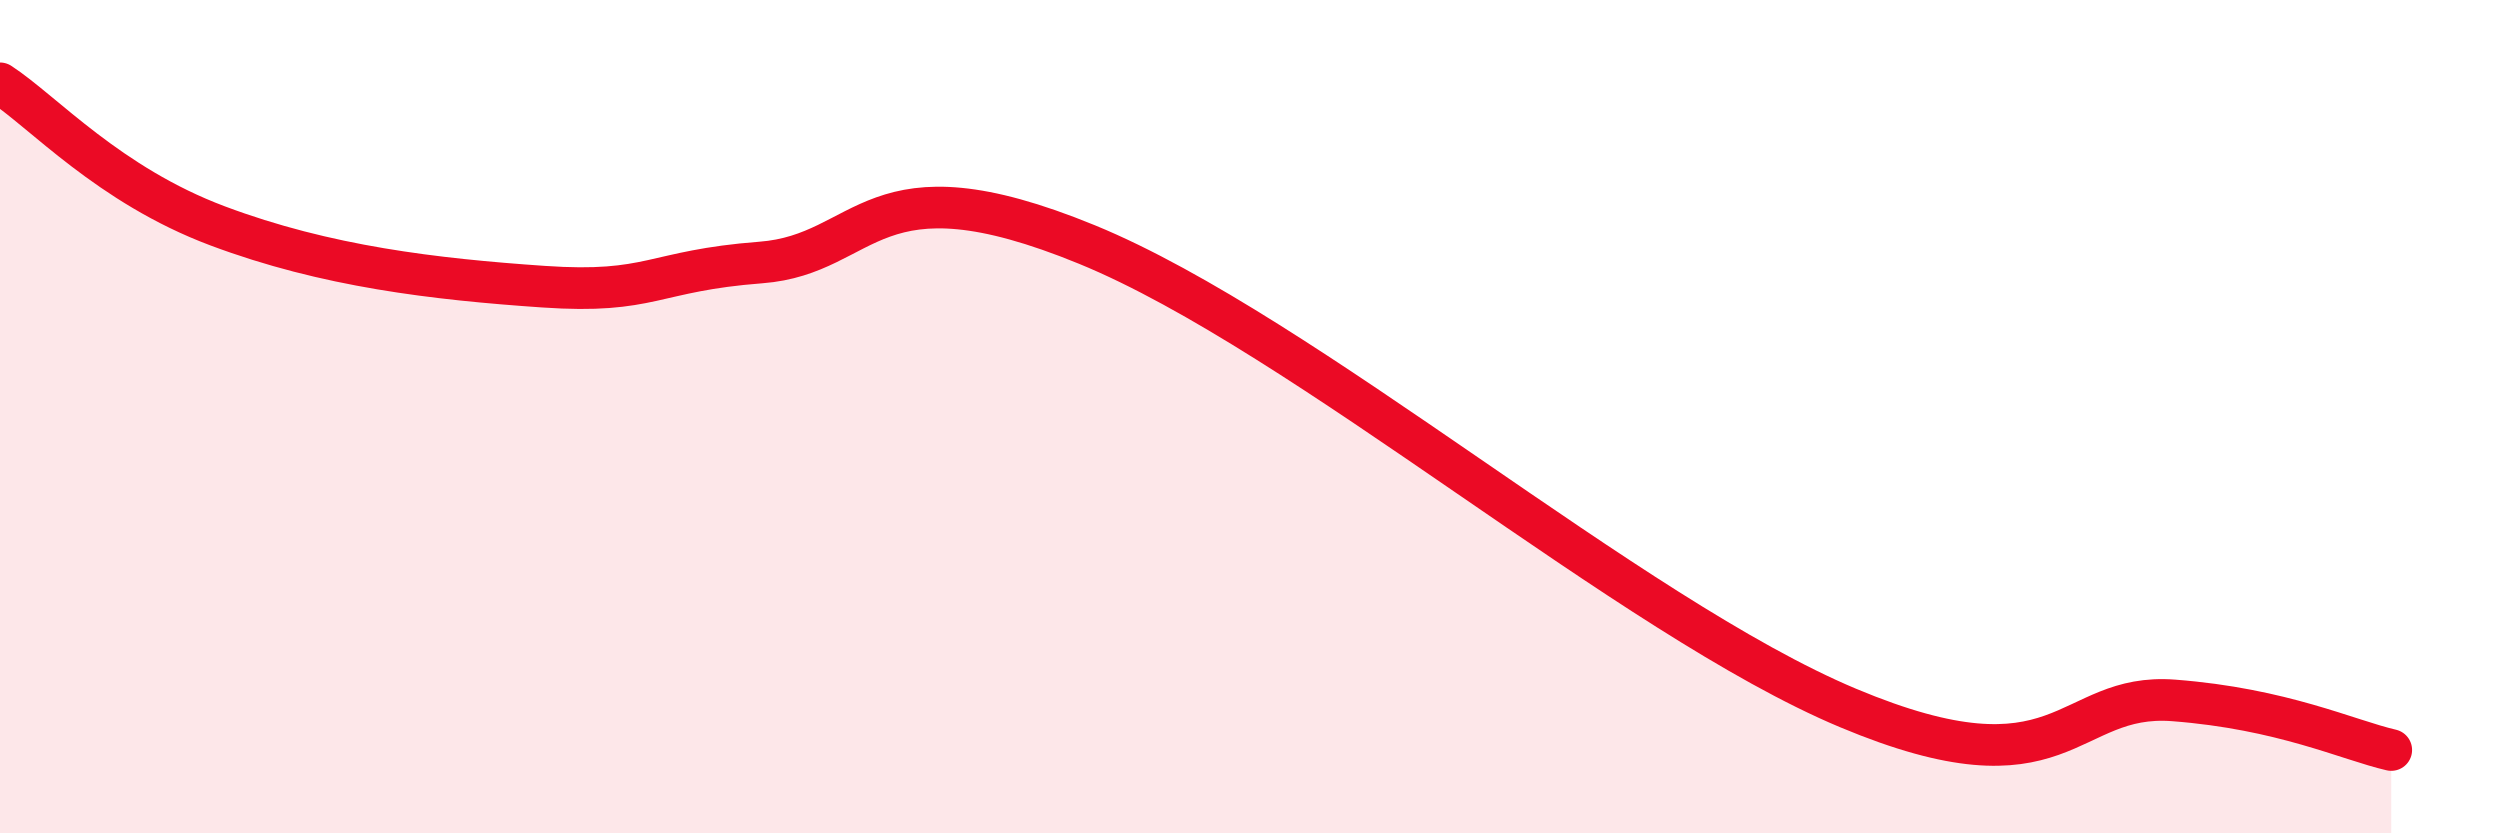
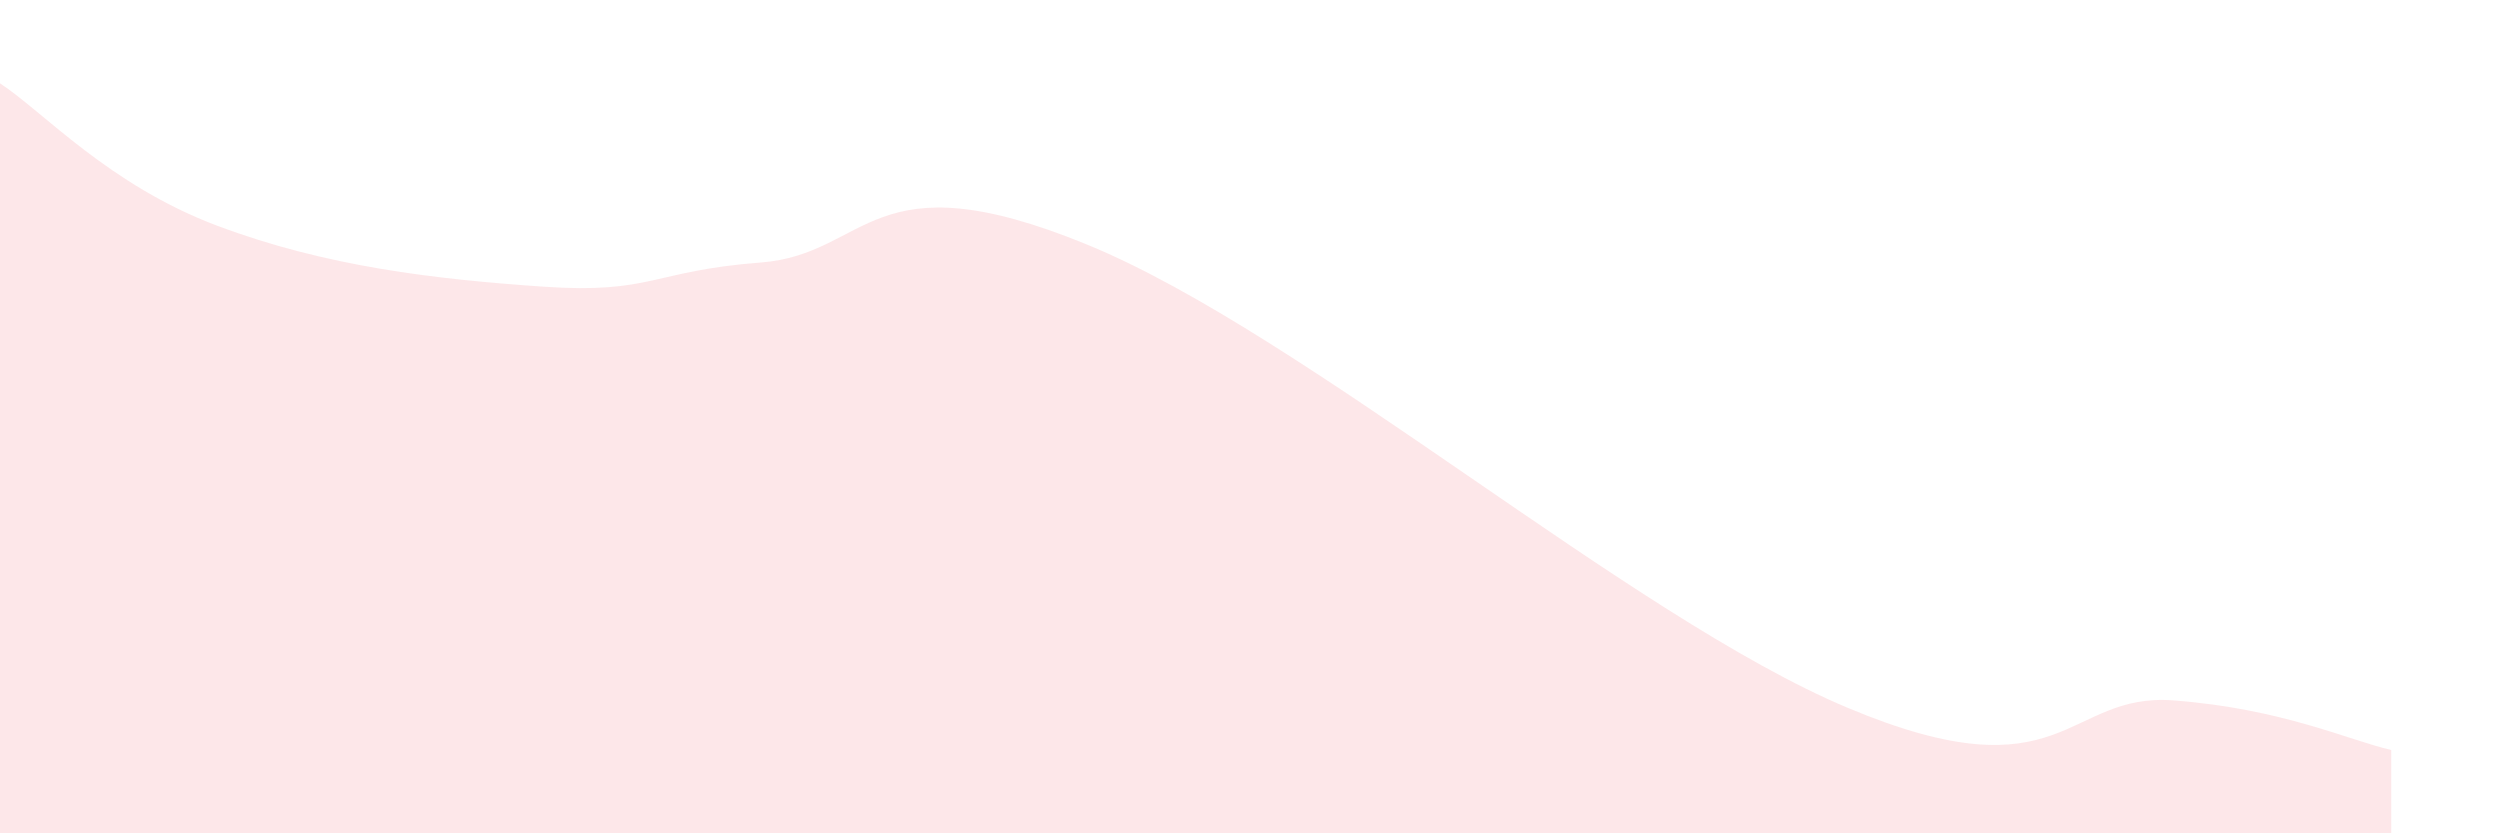
<svg xmlns="http://www.w3.org/2000/svg" width="60" height="20" viewBox="0 0 60 20">
  <path d="M 0,2 C 1.04,2.68 2.61,4.44 5.22,5.42 C 7.83,6.4 10.43,6.7 13.04,6.88 C 15.65,7.06 15.65,6.5 18.26,6.3 C 20.87,6.1 20.87,3.73 26.09,5.87 C 31.31,8.01 39.13,14.8 44.35,16.99 C 49.57,19.18 49.56,16.61 52.17,16.81 C 54.78,17.01 56.35,17.76 57.39,18L57.39 20L0 20Z" fill="#EB0A25" opacity="0.1" stroke-linecap="round" stroke-linejoin="round" />
-   <path d="M 0,2 C 1.04,2.68 2.61,4.44 5.22,5.42 C 7.83,6.4 10.43,6.7 13.04,6.88 C 15.65,7.06 15.65,6.5 18.26,6.3 C 20.87,6.1 20.87,3.73 26.09,5.87 C 31.31,8.01 39.13,14.8 44.35,16.99 C 49.57,19.18 49.56,16.61 52.17,16.81 C 54.78,17.01 56.35,17.76 57.39,18" stroke="#EB0A25" stroke-width="1" fill="none" stroke-linecap="round" stroke-linejoin="round" />
</svg>